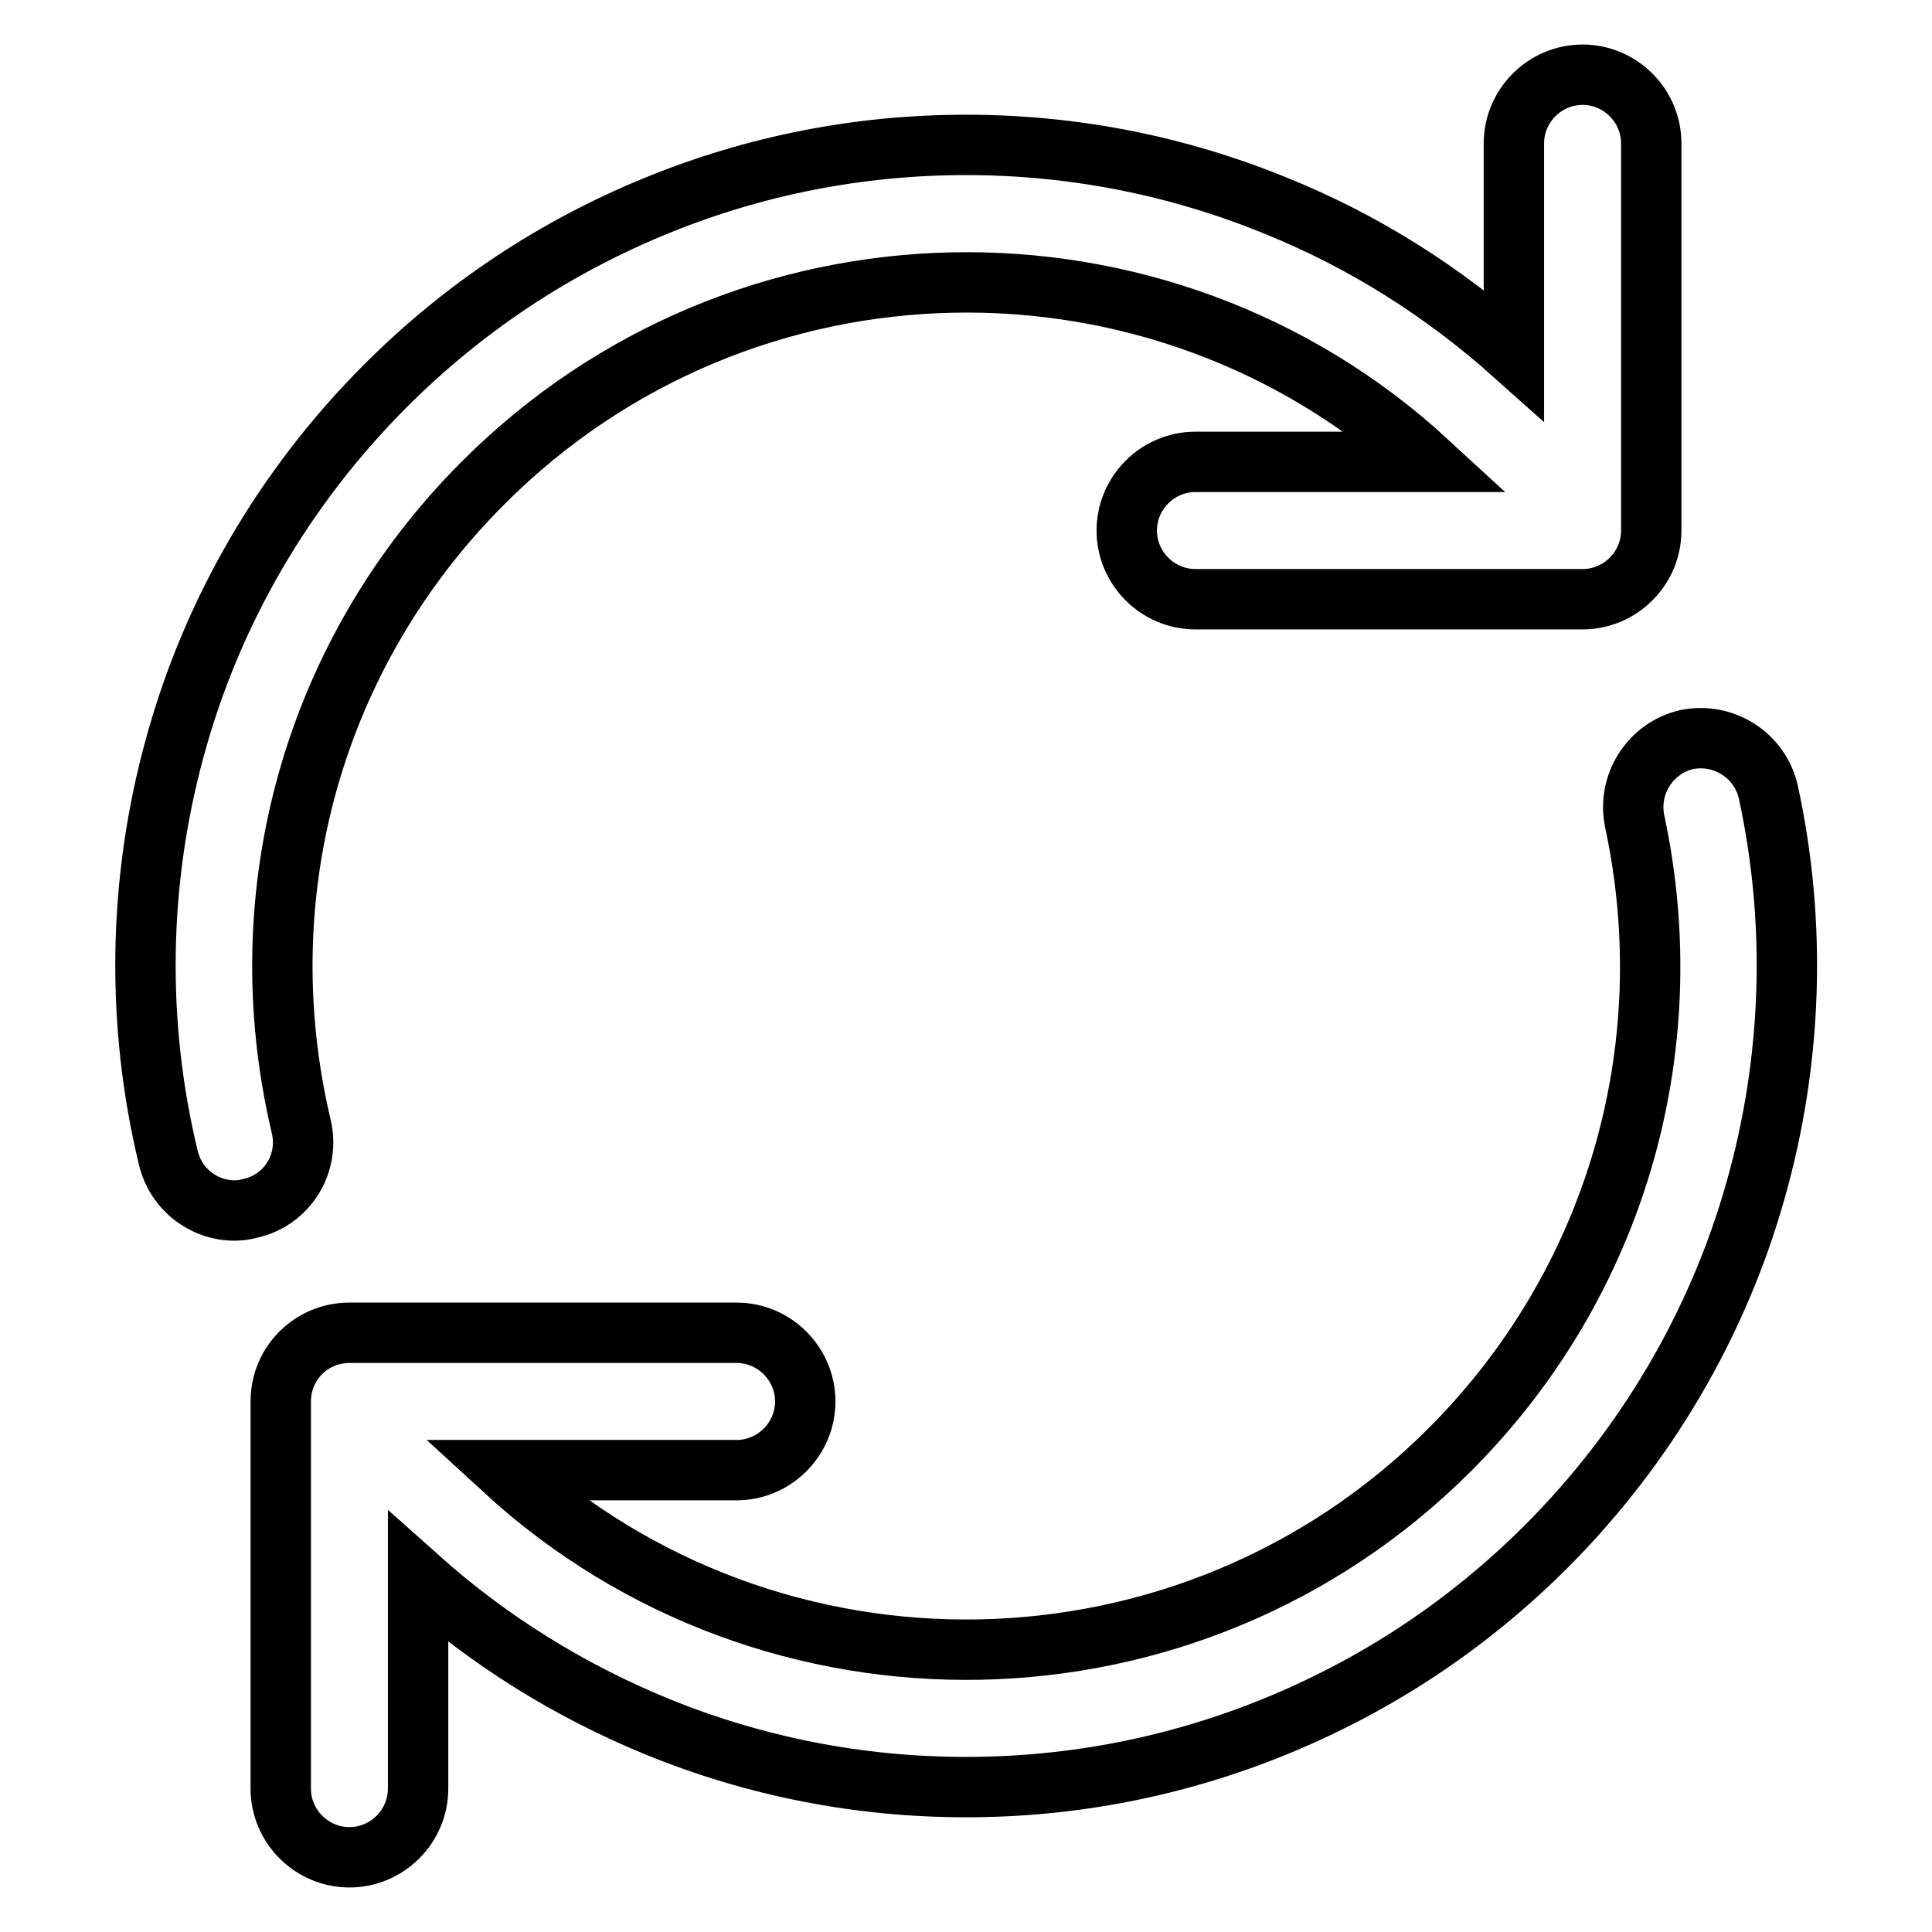
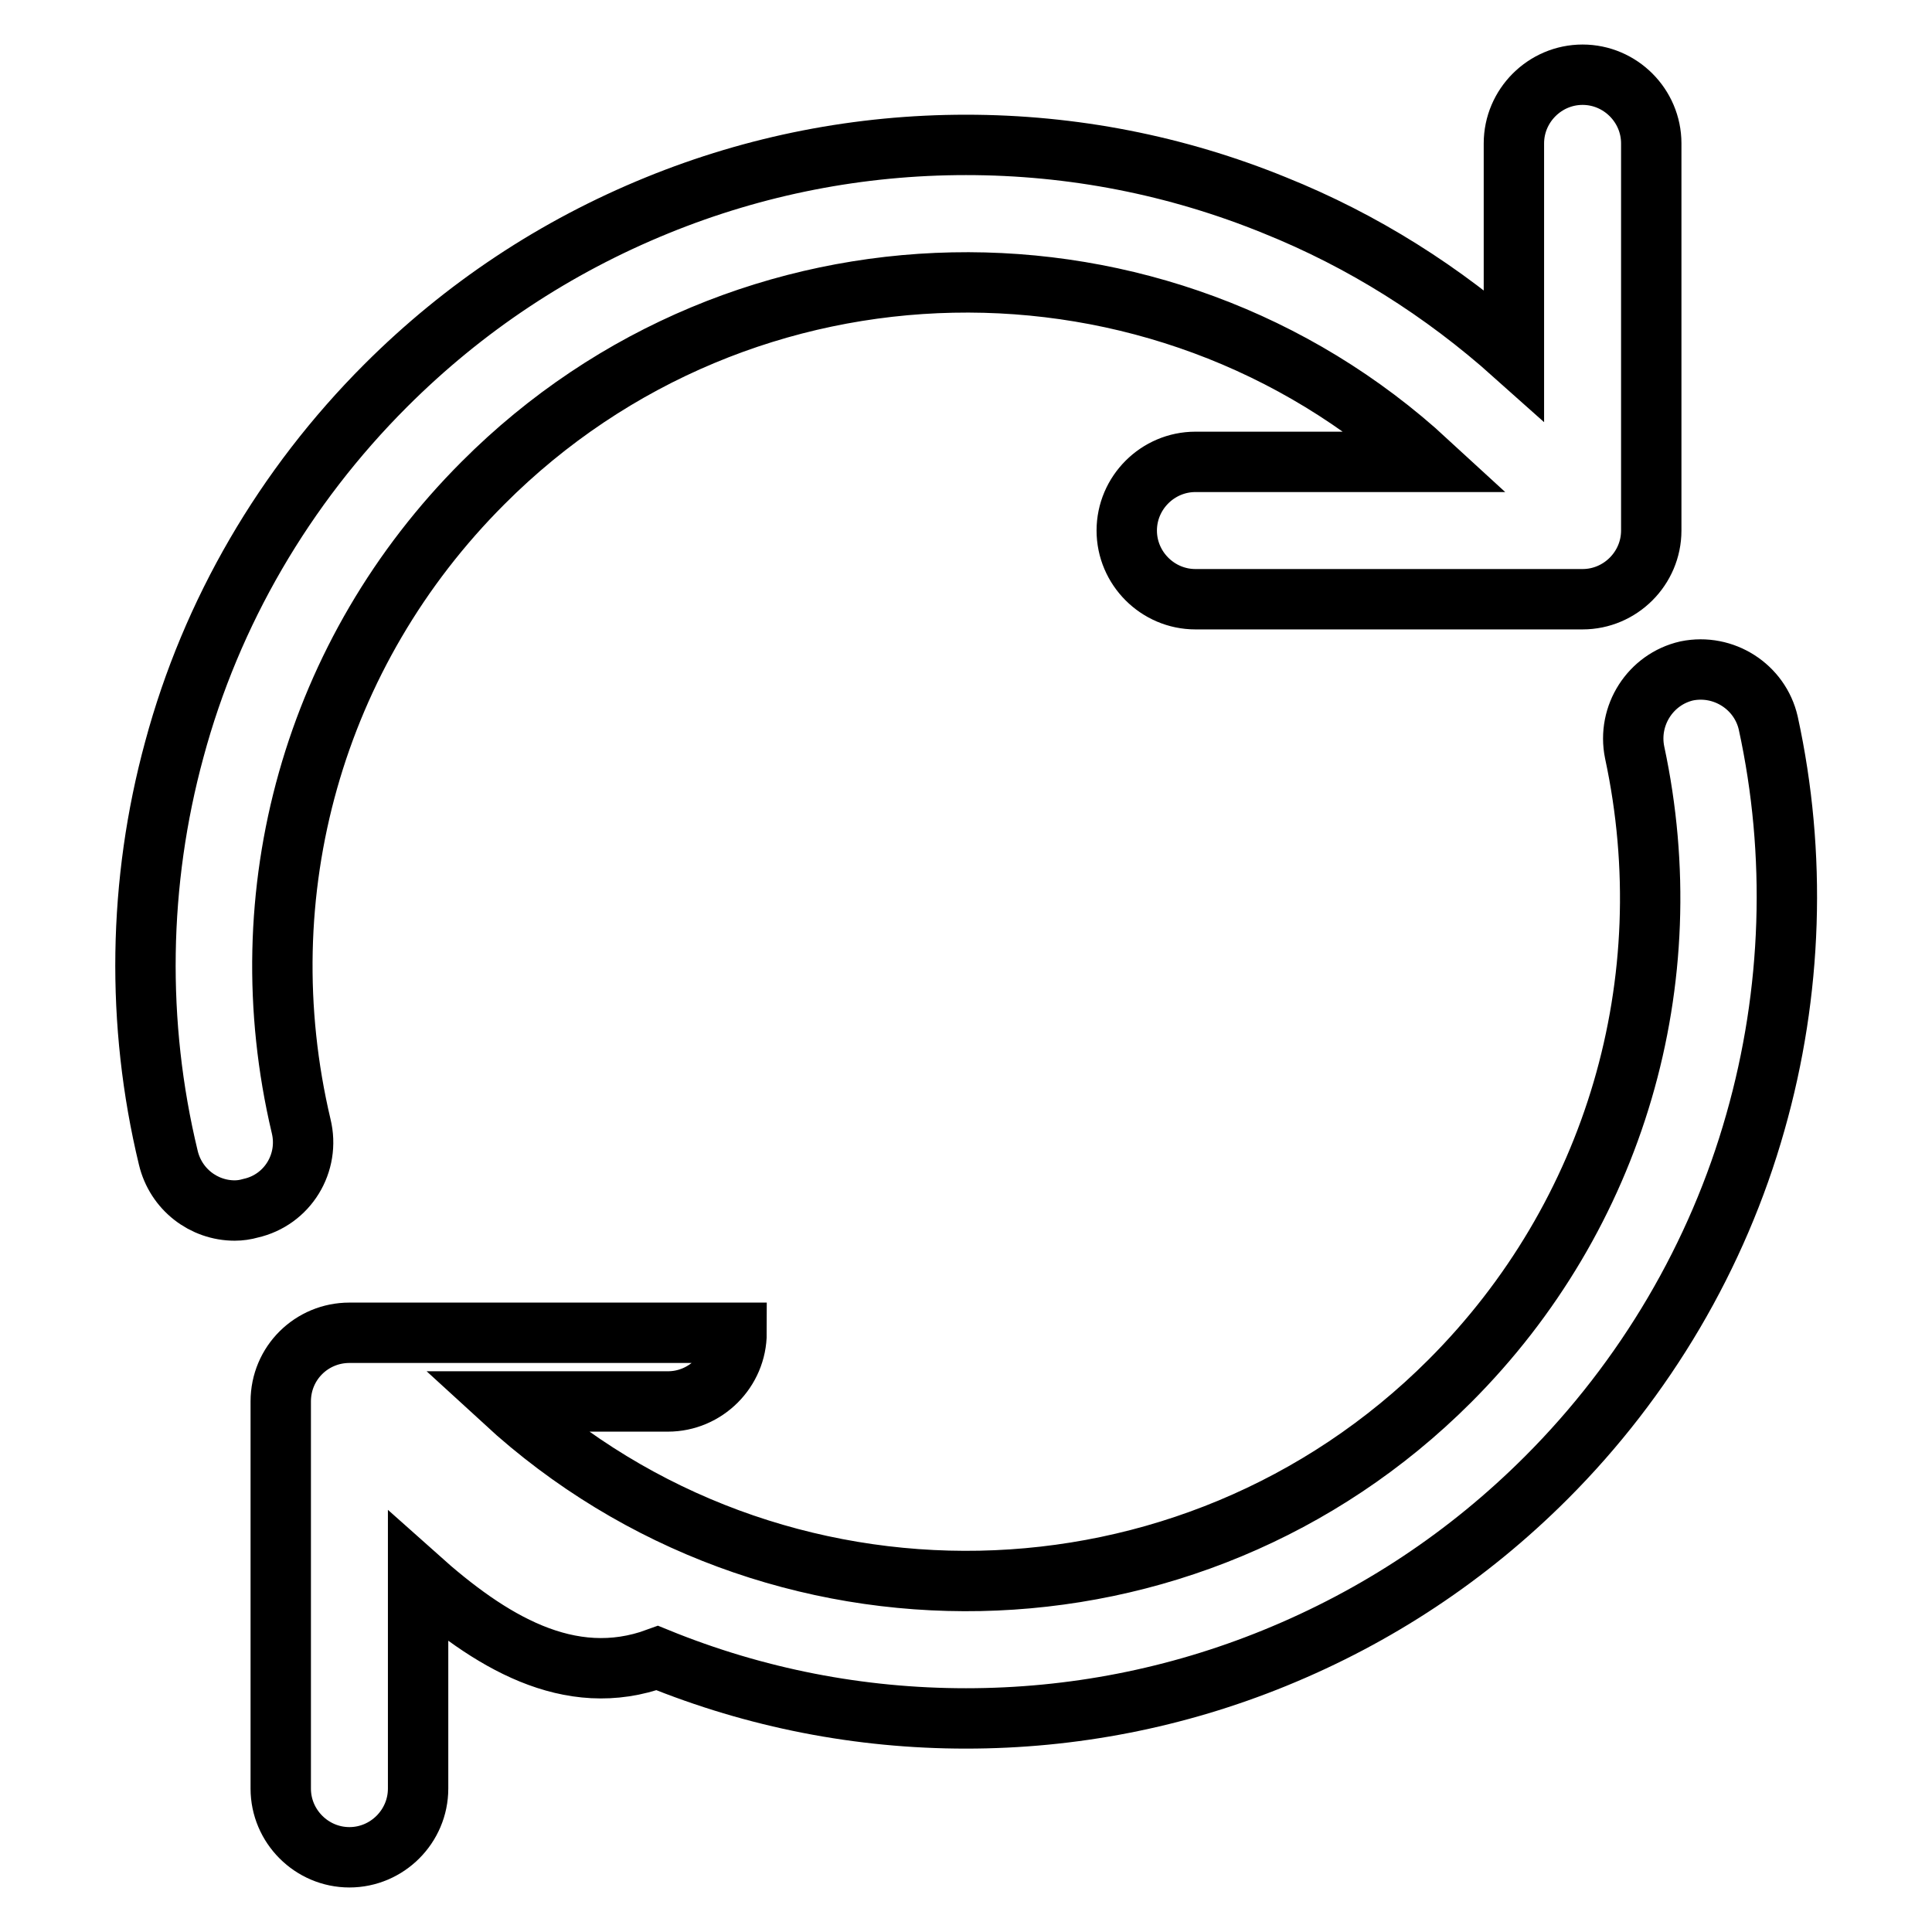
<svg xmlns="http://www.w3.org/2000/svg" version="1.1" x="0px" y="0px" viewBox="0 0 256 256" enable-background="new 0 0 256 256" xml:space="preserve">
  <g>
-     <path stroke-width="8" fill-opacity="0" stroke="#000000" d="M23.1,99.3c4.9-18.2,14.6-34.8,28-48.2c10.4-10.4,22.5-18.4,36-23.9c13-5.3,26.8-8,40.9-8s27.9,2.7,40.9,8 c11.7,4.7,22.3,11.4,31.7,19.8v-28c0-5,4.1-9.1,9.1-9.1c5,0,9.1,4.1,9.1,9.1v51.3c0,5-4.1,9.1-9.1,9.1h-51.3c-5,0-9.1-4.1-9.1-9.1 c0-5,4.1-9.1,9.1-9.1h30.8C153.8,28.6,98.4,29.5,64,64c-22.4,22.4-31.4,54.3-24.1,85.2c1.2,4.9-1.8,9.8-6.7,10.9 c-0.7,0.2-1.4,0.3-2.1,0.3c-4.1,0-7.8-2.8-8.8-7C18,135.6,18.3,116.9,23.1,99.3z M46.3,176.6h51.3c5,0,9.1,4.1,9.1,9.1 c0,5-4.1,9.1-9.1,9.1H66.8c35.5,32.6,90.9,31.7,125.3-2.7c21.9-21.9,31-53,24.5-83.3c-1-4.9,2.1-9.7,6.9-10.8 c4.9-1,9.7,2.1,10.8,6.9c3.8,17.4,3.2,35.7-1.7,52.9c-5,17.7-14.6,34-27.7,47.1c-10.4,10.4-22.5,18.4-36,23.9 c-13,5.3-26.8,8-40.9,8s-27.9-2.7-40.9-8C75.4,224,64.8,217.4,55.4,209v28c0,5-4.1,9.1-9.1,9.1s-9.1-4.1-9.1-9.1v-51.3 C37.2,180.6,41.3,176.6,46.3,176.6L46.3,176.6z" />
+     <path stroke-width="8" fill-opacity="0" stroke="#000000" d="M23.1,99.3c4.9-18.2,14.6-34.8,28-48.2c10.4-10.4,22.5-18.4,36-23.9c13-5.3,26.8-8,40.9-8s27.9,2.7,40.9,8 c11.7,4.7,22.3,11.4,31.7,19.8v-28c0-5,4.1-9.1,9.1-9.1c5,0,9.1,4.1,9.1,9.1v51.3c0,5-4.1,9.1-9.1,9.1h-51.3c-5,0-9.1-4.1-9.1-9.1 c0-5,4.1-9.1,9.1-9.1h30.8C153.8,28.6,98.4,29.5,64,64c-22.4,22.4-31.4,54.3-24.1,85.2c1.2,4.9-1.8,9.8-6.7,10.9 c-0.7,0.2-1.4,0.3-2.1,0.3c-4.1,0-7.8-2.8-8.8-7C18,135.6,18.3,116.9,23.1,99.3z M46.3,176.6h51.3c0,5-4.1,9.1-9.1,9.1H66.8c35.5,32.6,90.9,31.7,125.3-2.7c21.9-21.9,31-53,24.5-83.3c-1-4.9,2.1-9.7,6.9-10.8 c4.9-1,9.7,2.1,10.8,6.9c3.8,17.4,3.2,35.7-1.7,52.9c-5,17.7-14.6,34-27.7,47.1c-10.4,10.4-22.5,18.4-36,23.9 c-13,5.3-26.8,8-40.9,8s-27.9-2.7-40.9-8C75.4,224,64.8,217.4,55.4,209v28c0,5-4.1,9.1-9.1,9.1s-9.1-4.1-9.1-9.1v-51.3 C37.2,180.6,41.3,176.6,46.3,176.6L46.3,176.6z" />
  </g>
</svg>